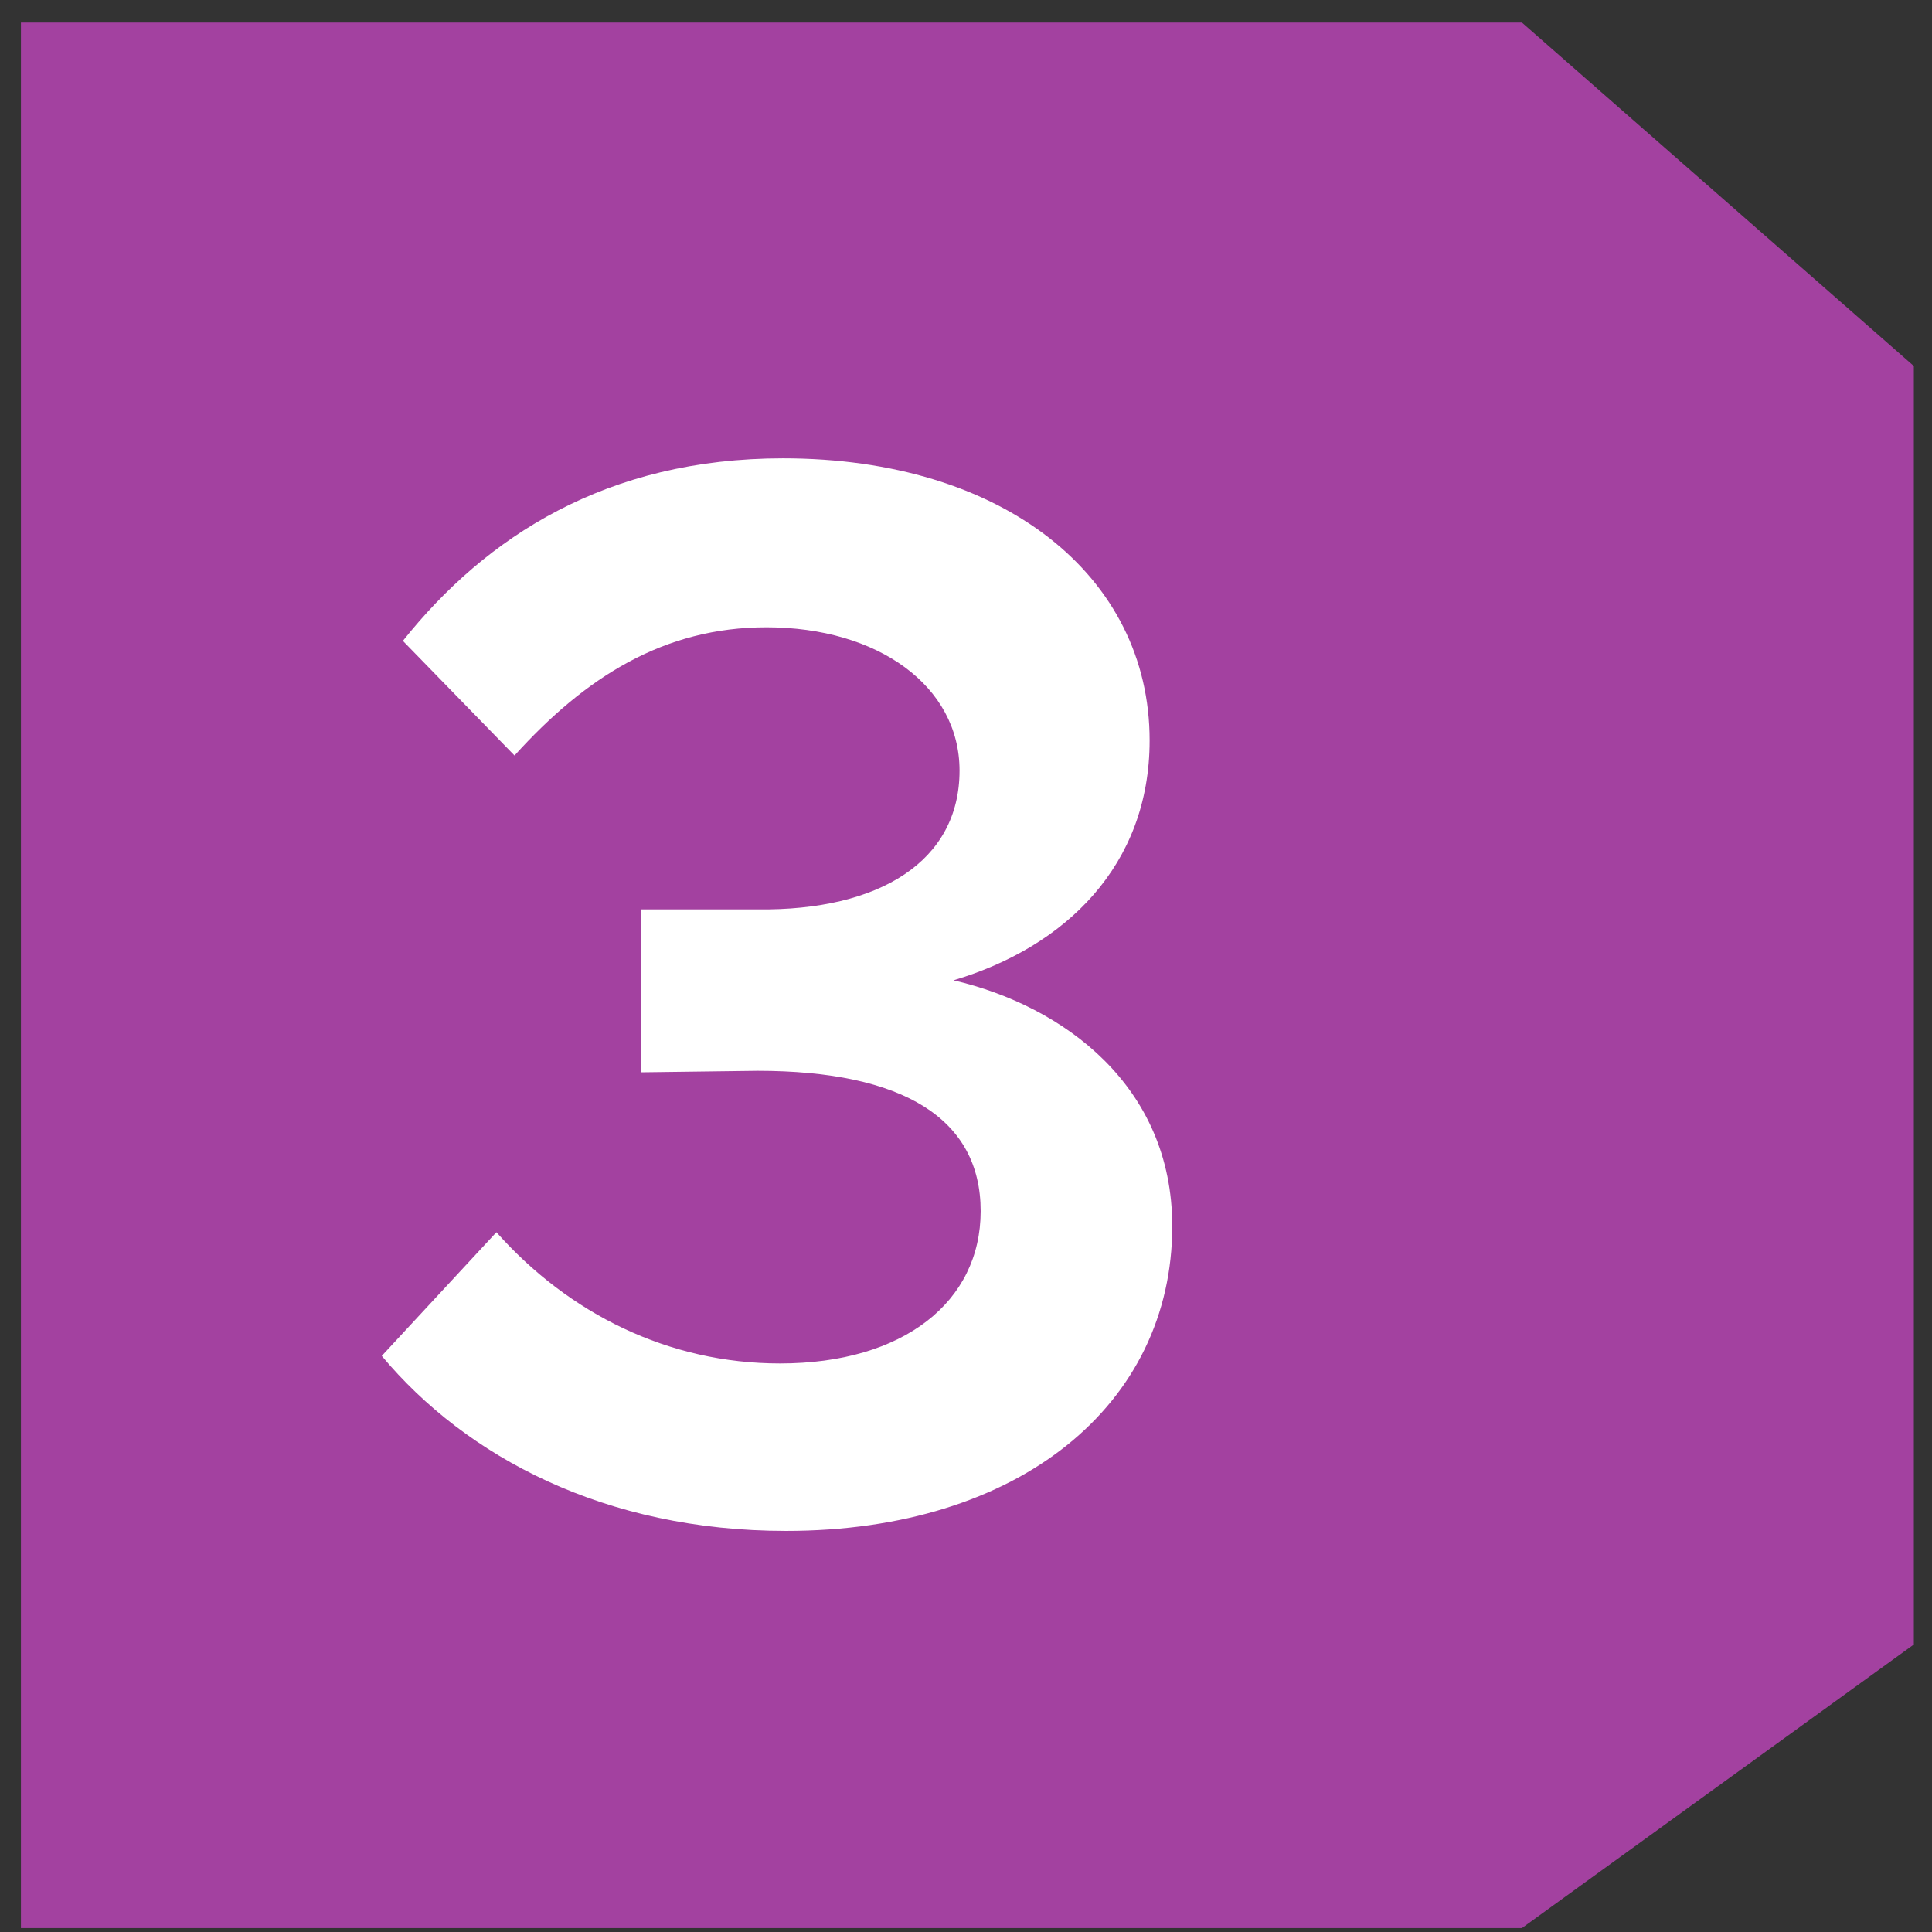
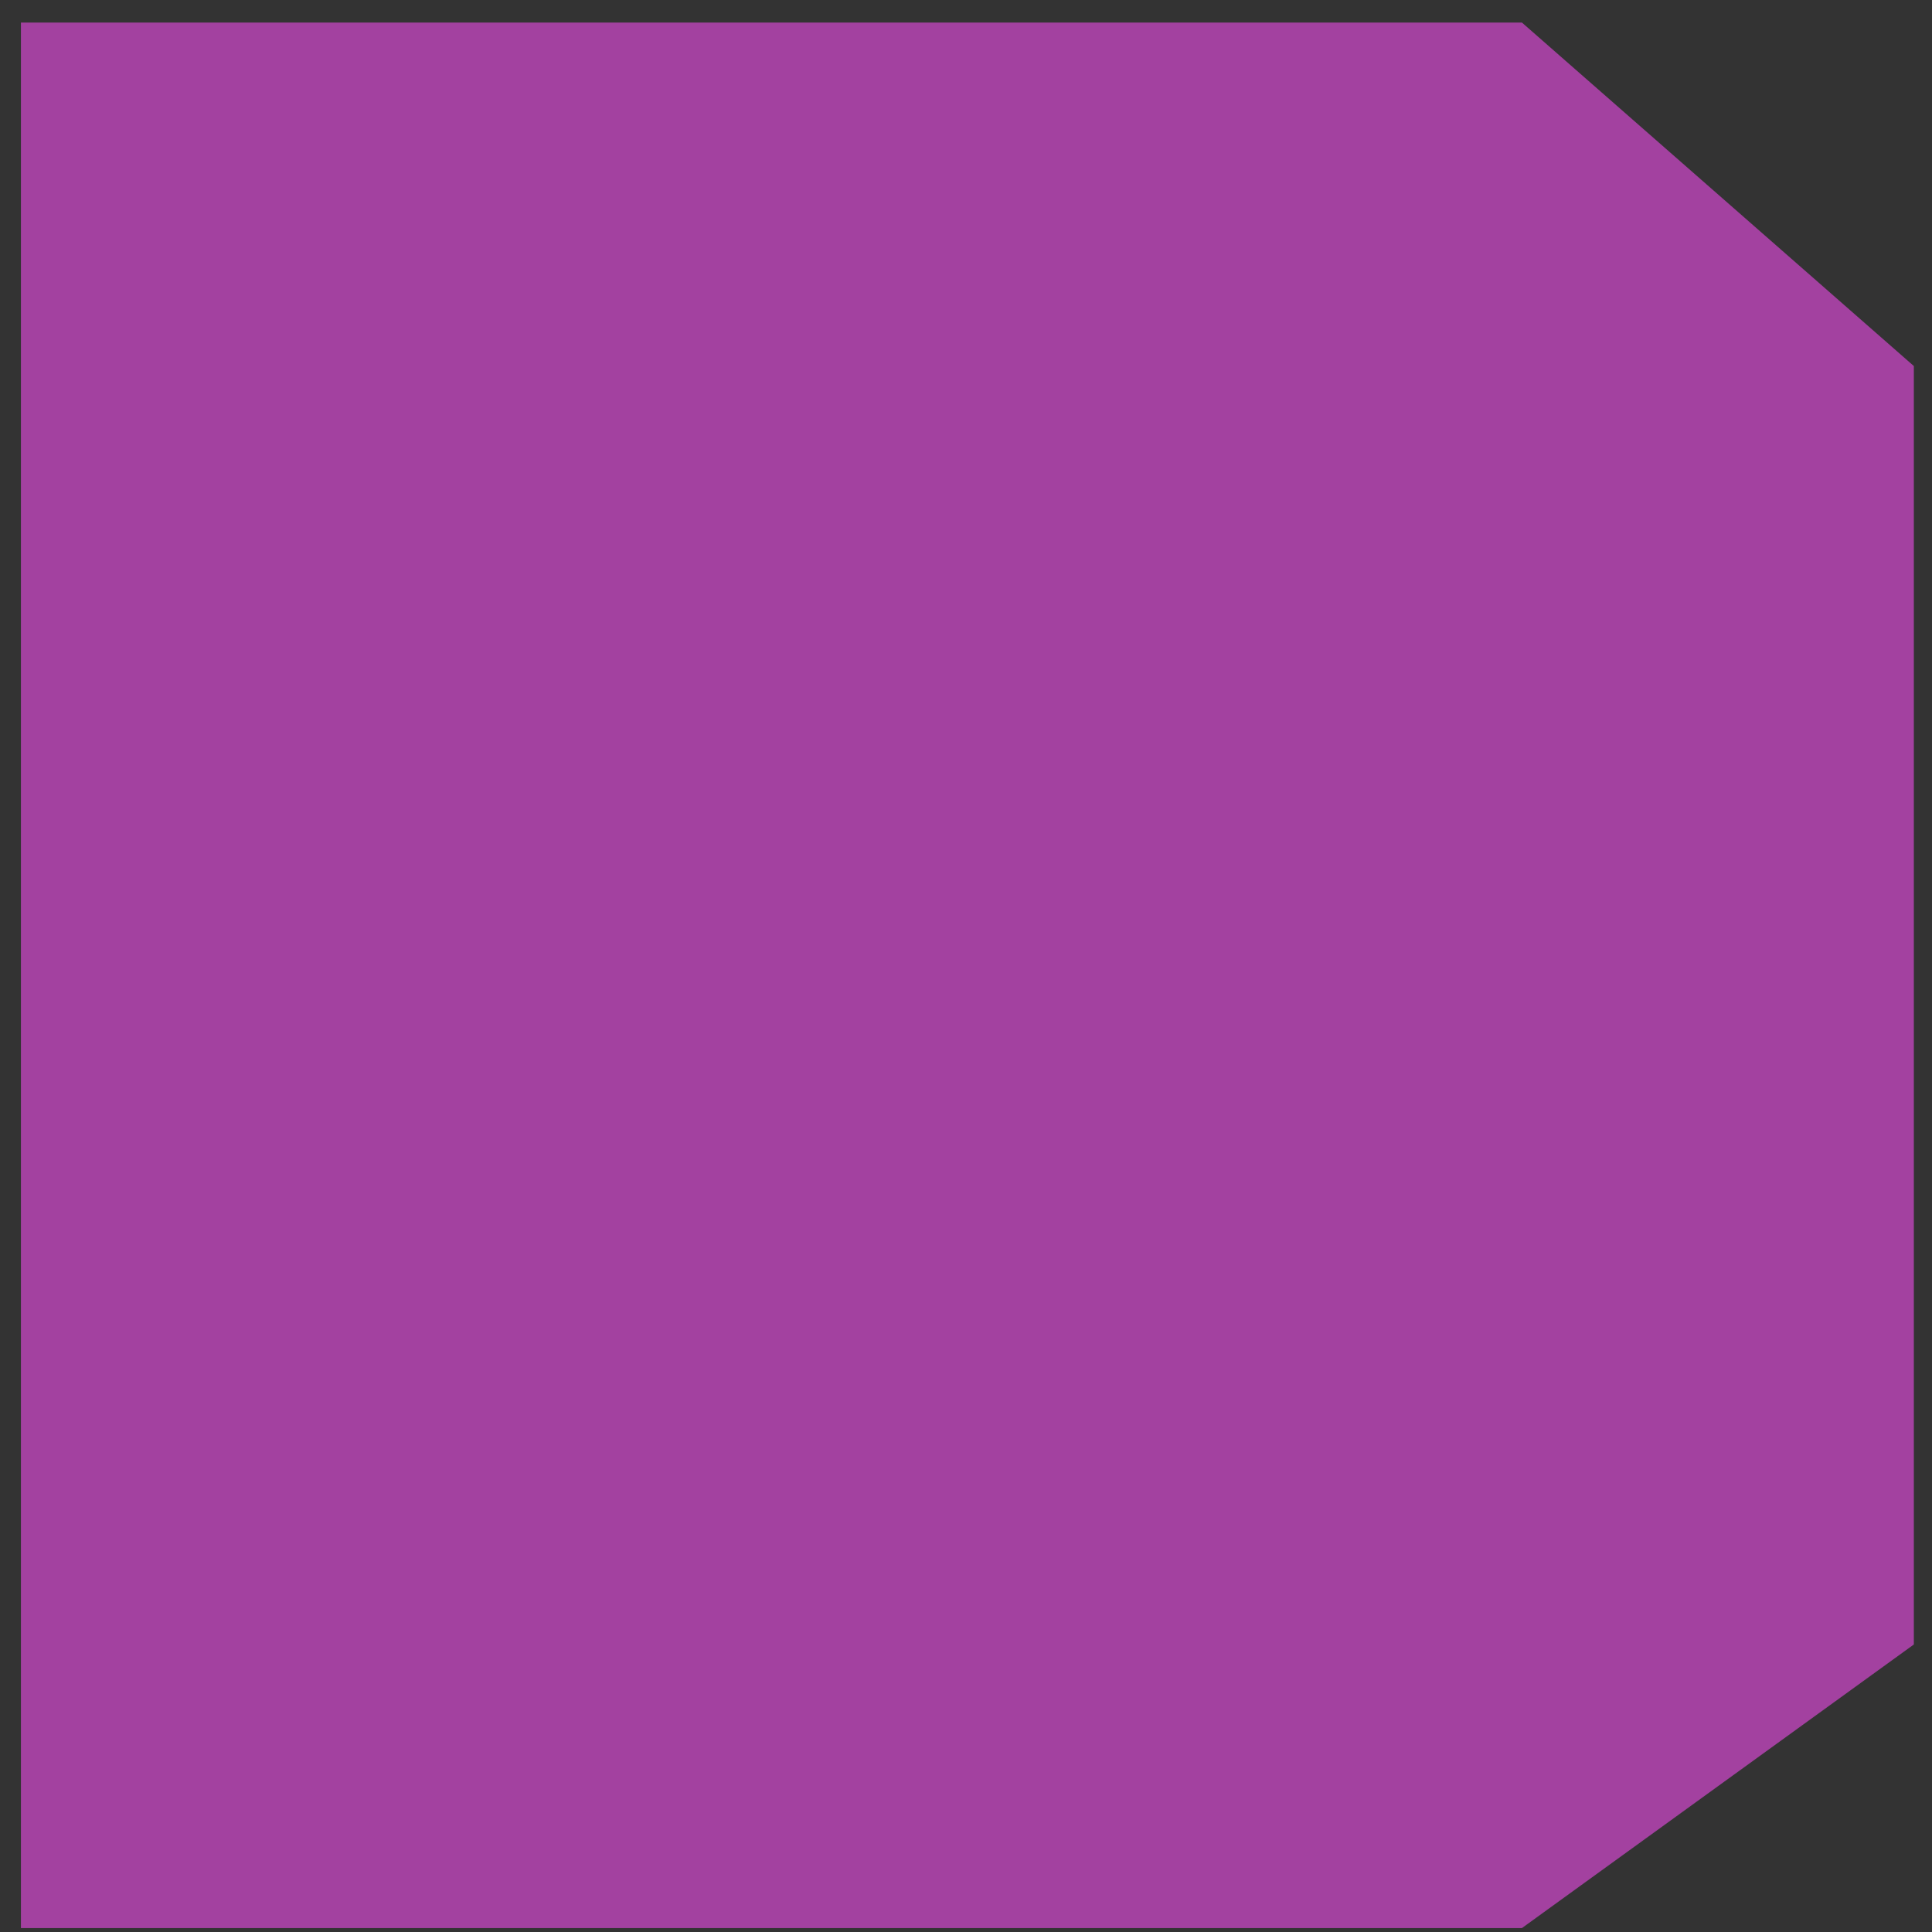
<svg xmlns="http://www.w3.org/2000/svg" width="73px" height="73px" viewBox="0 0 73 73" version="1.1">
  <rect x="0" y="0" width="73" height="73" fill="#333333" stroke="none" />
  <title>Group 10</title>
  <g id="Page-1" stroke="none" stroke-width="1" fill="none" fill-rule="evenodd">
    <g id="Advisering" transform="translate(-1518, -8889)">
      <g id="Group-10" transform="translate(1518.79, 8889.852)">
        <polygon id="Rectangle-Copy-18" fill="#A341A0" transform="translate(35.762, 36) scale(-1, 1) translate(-35.762, -36) " points="0 12.979 14.809 0 71.523 0 71.523 72 14.809 72 0 61.284" />
        <g id="3" transform="translate(13.635, 16.466)" fill="#FFFFFF" fill-rule="nonzero">
-           <path d="M15.276,40.527 C24.111,40.527 29.868,35.739 29.868,29.013 C29.868,23.712 25.764,20.691 21.603,19.722 C25.821,18.468 29.013,15.39 29.013,10.659 C29.013,4.446 23.484,0 15.162,0 C8.493,0 3.933,2.964 0.798,6.897 L5.016,11.229 C7.695,8.265 10.659,6.384 14.535,6.384 C18.753,6.384 21.831,8.607 21.831,11.799 C21.831,15.219 18.81,17.1 14.193,17.043 L9.804,17.043 L9.804,23.199 L14.193,23.142 C19.722,23.142 22.629,24.966 22.629,28.443 C22.629,31.863 19.722,34.2 15.048,34.2 C10.83,34.2 7.068,32.319 4.332,29.241 L0,33.915 C3.192,37.734 8.436,40.527 15.276,40.527 Z" />
-         </g>
+           </g>
      </g>
    </g>
  </g>
</svg>